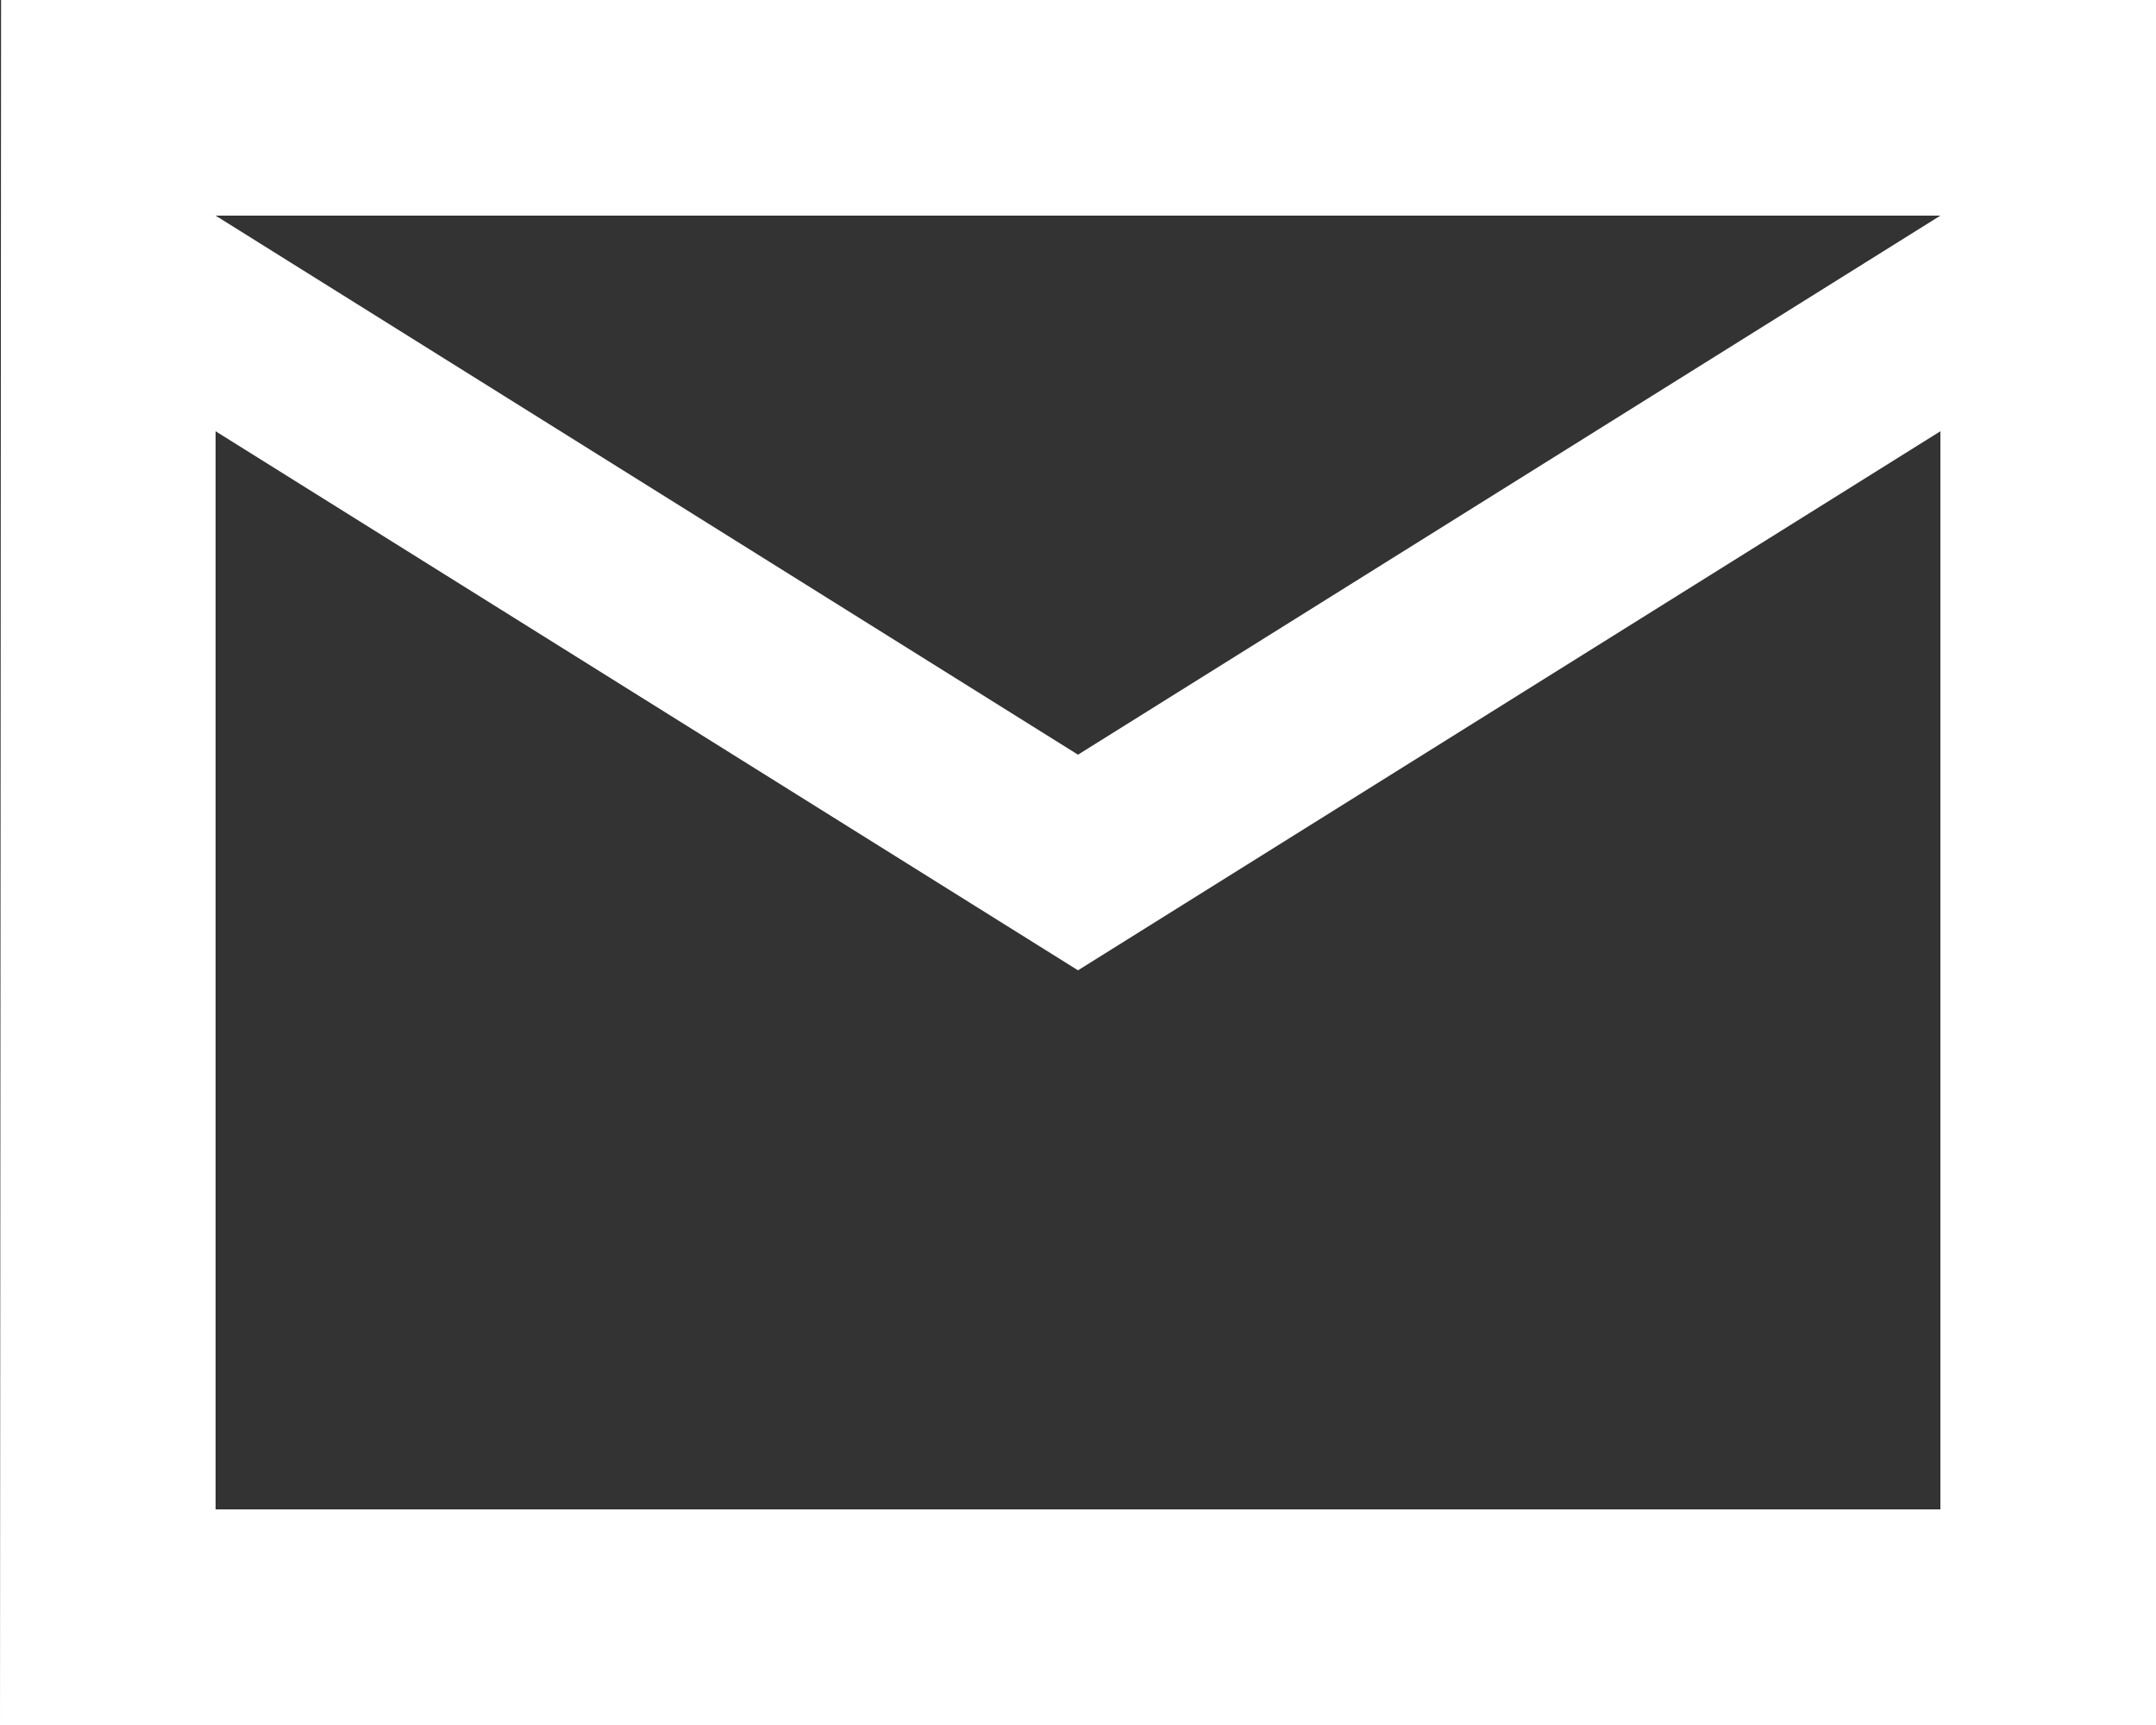
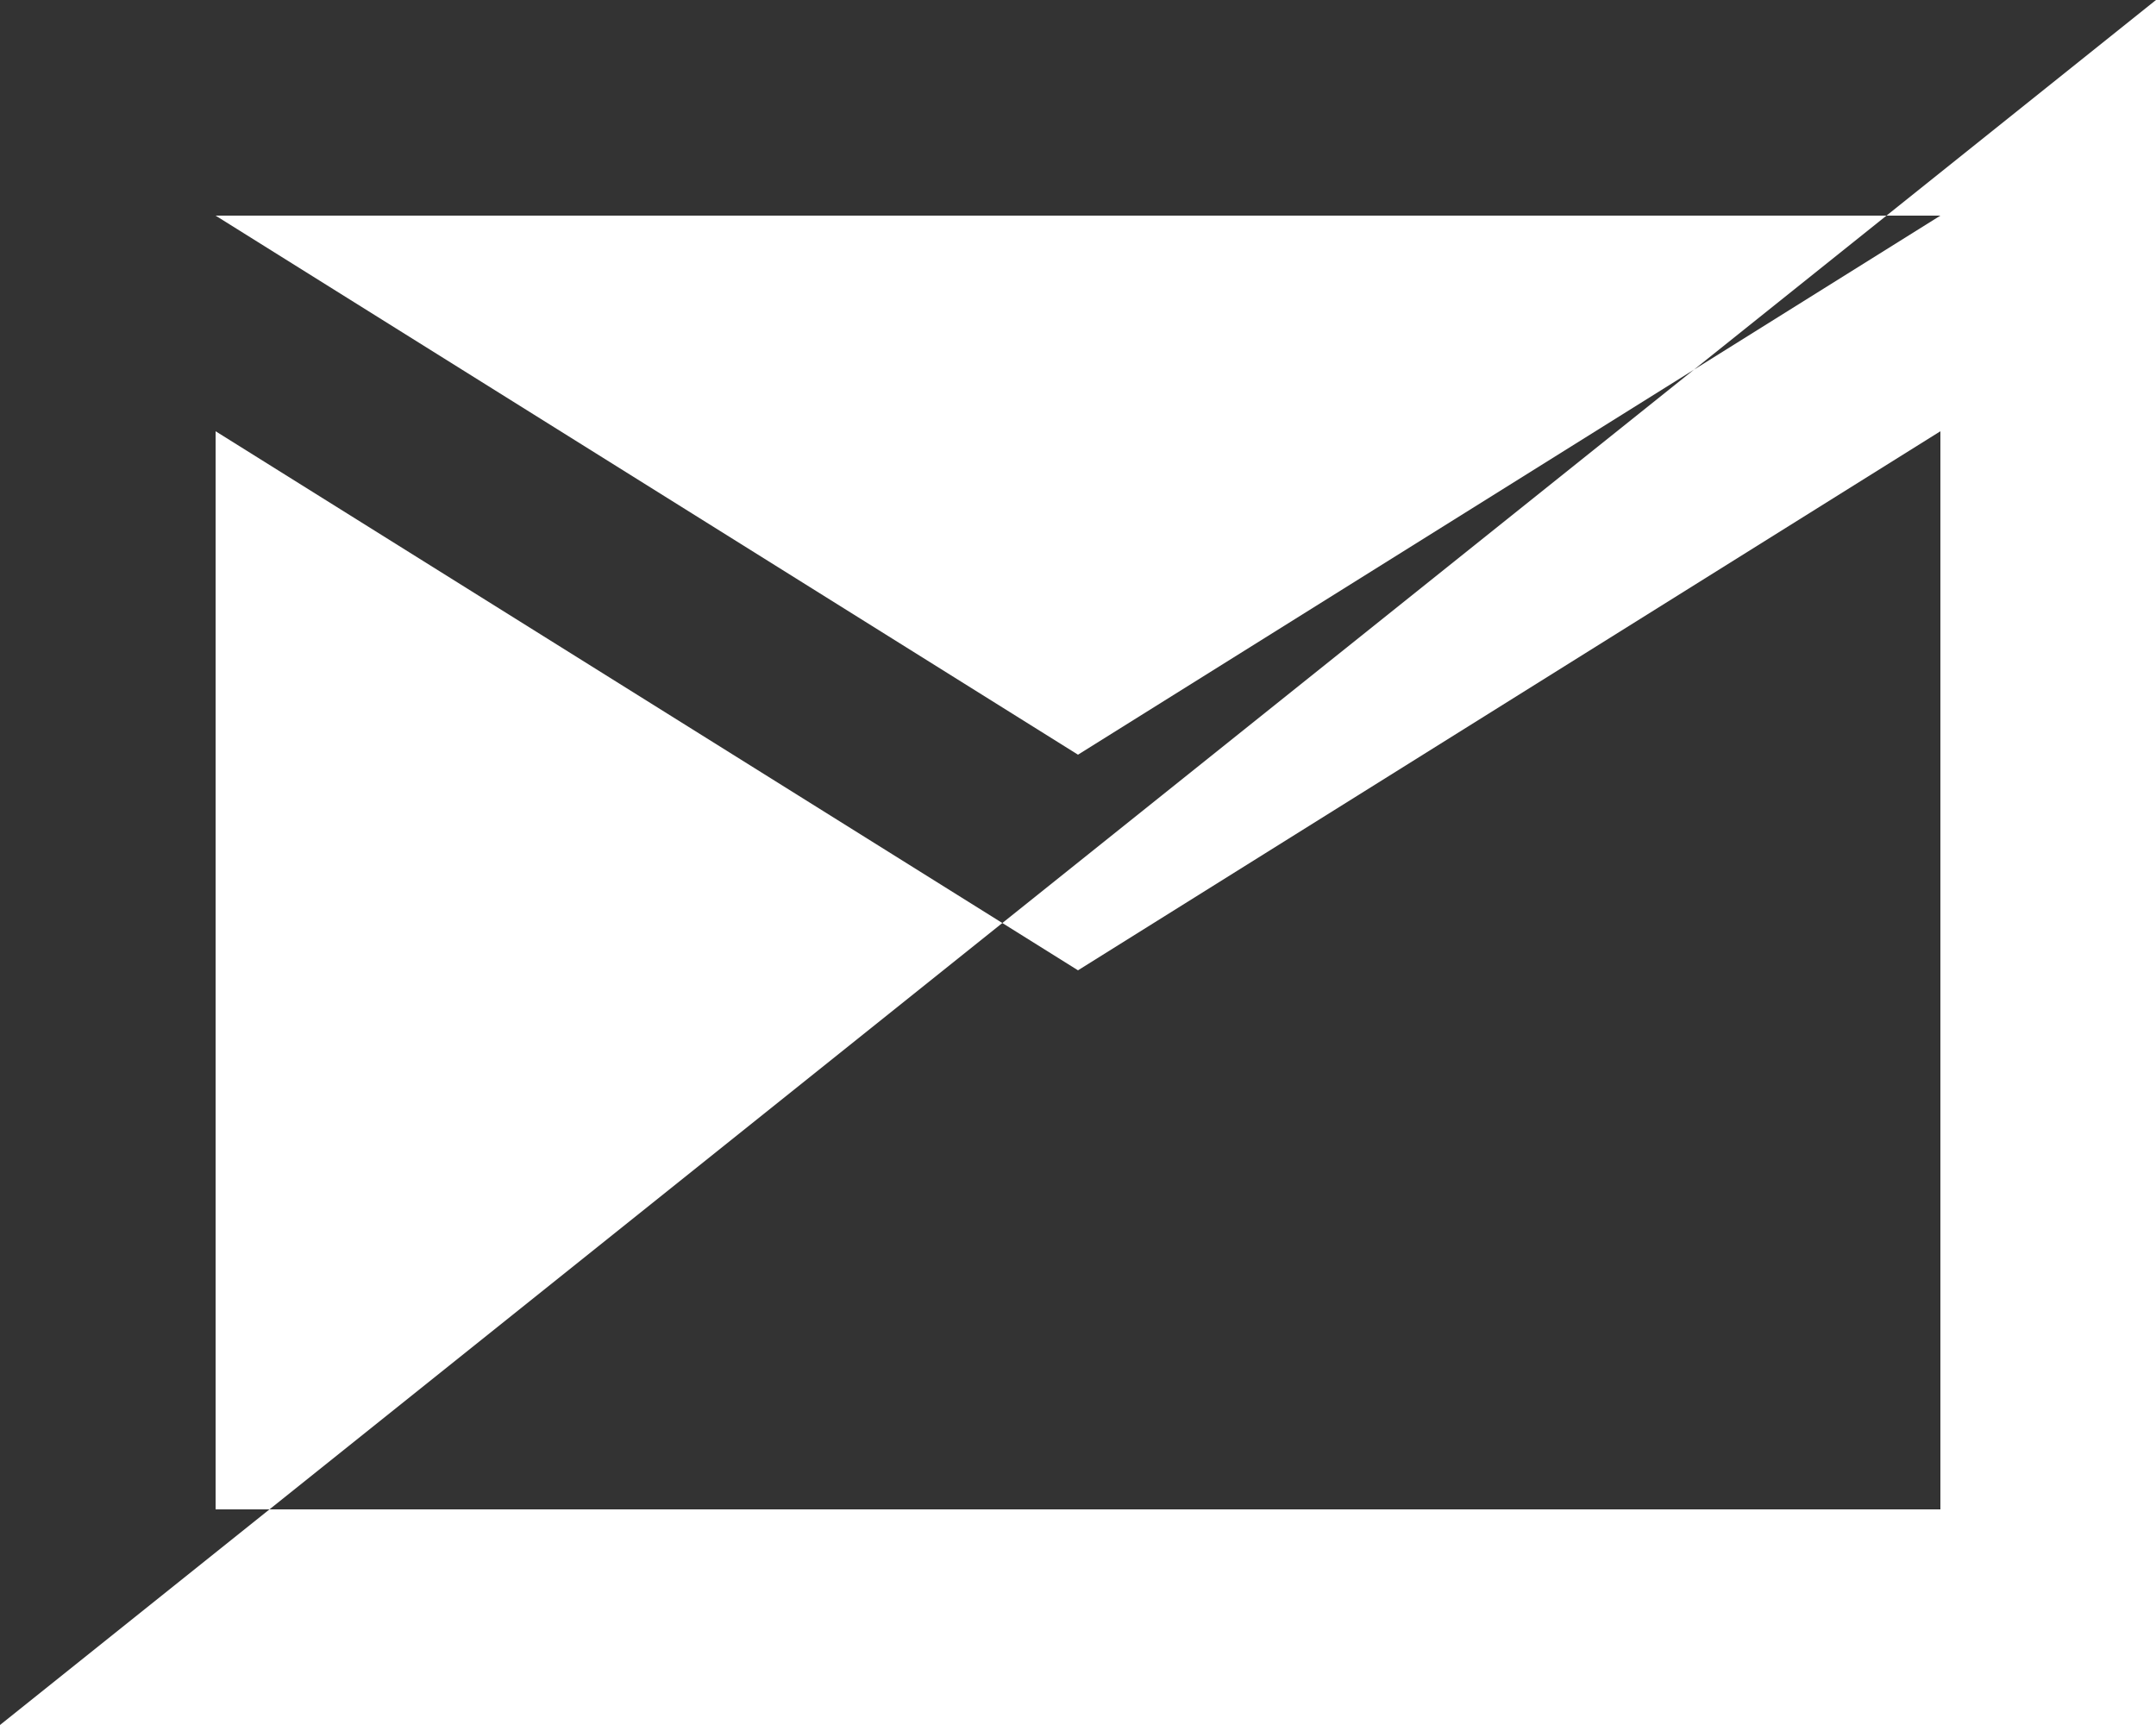
<svg xmlns="http://www.w3.org/2000/svg" width="20" height="16" viewBox="0 0 20 16" fill="none">
  <rect x="0" y="0" width="20" height="16" fill="#333333" stroke="none" />
-   <path fill-rule="evenodd" clip-rule="evenodd" d="M20 0H0.01L0 16H20V0ZM2 4L10 9L18 4V14H2V4ZM2 2L10 7L18 2H2Z" fill="white" />
+   <path fill-rule="evenodd" clip-rule="evenodd" d="M20 0L0 16H20V0ZM2 4L10 9L18 4V14H2V4ZM2 2L10 7L18 2H2Z" fill="white" />
</svg>